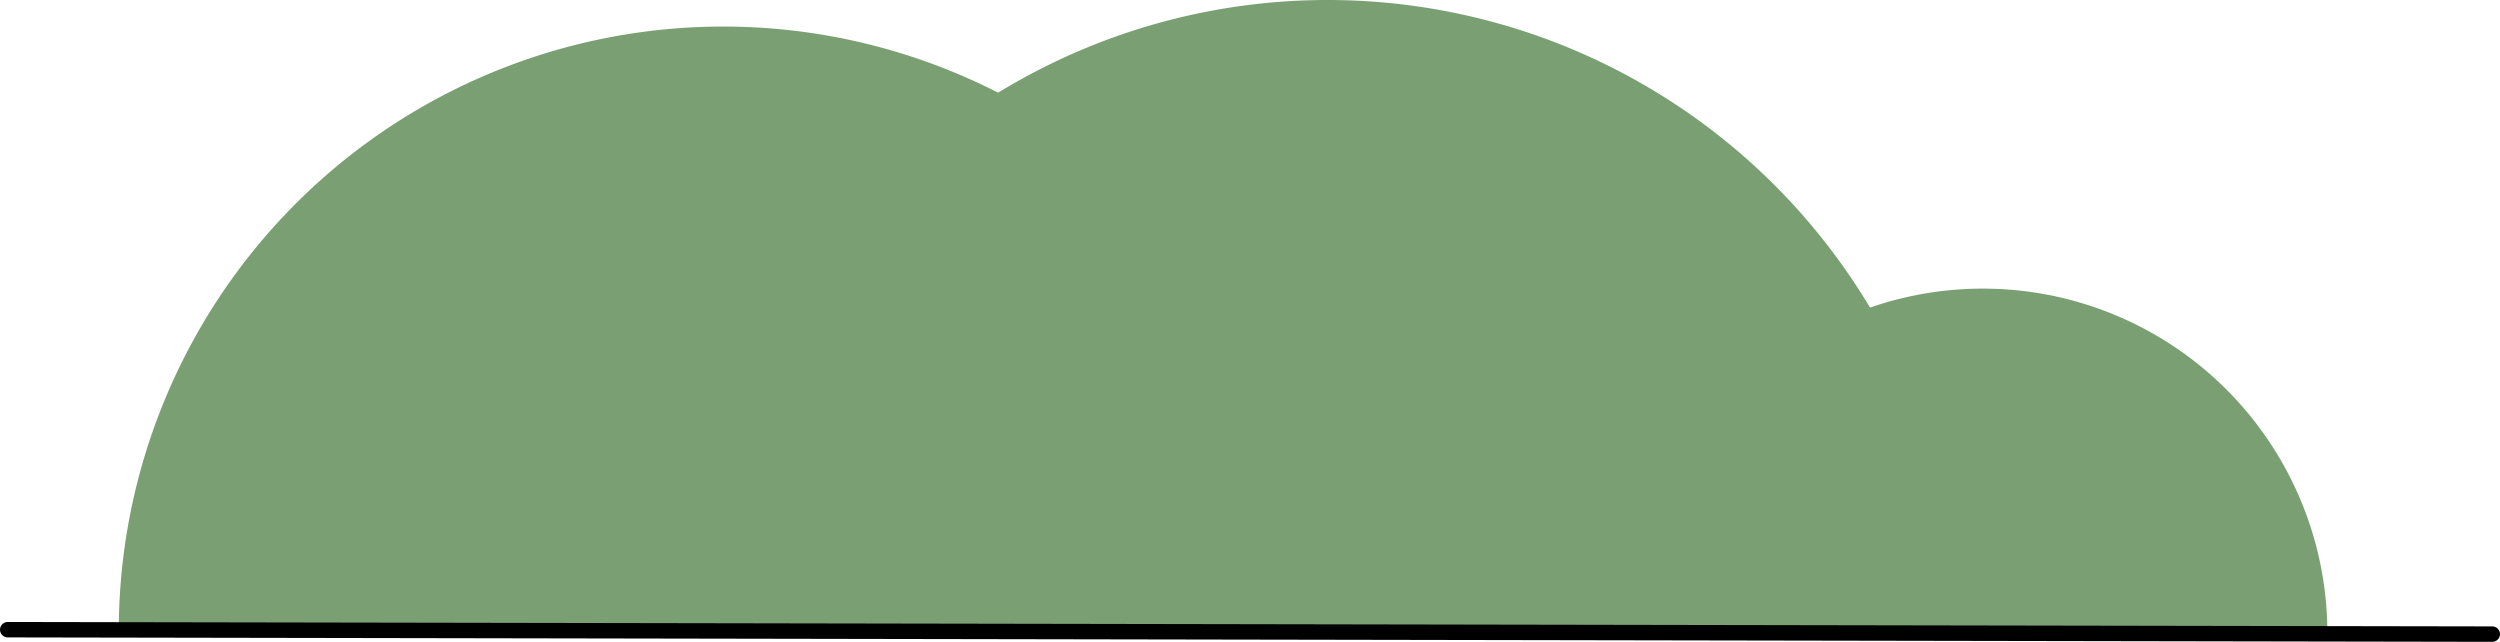
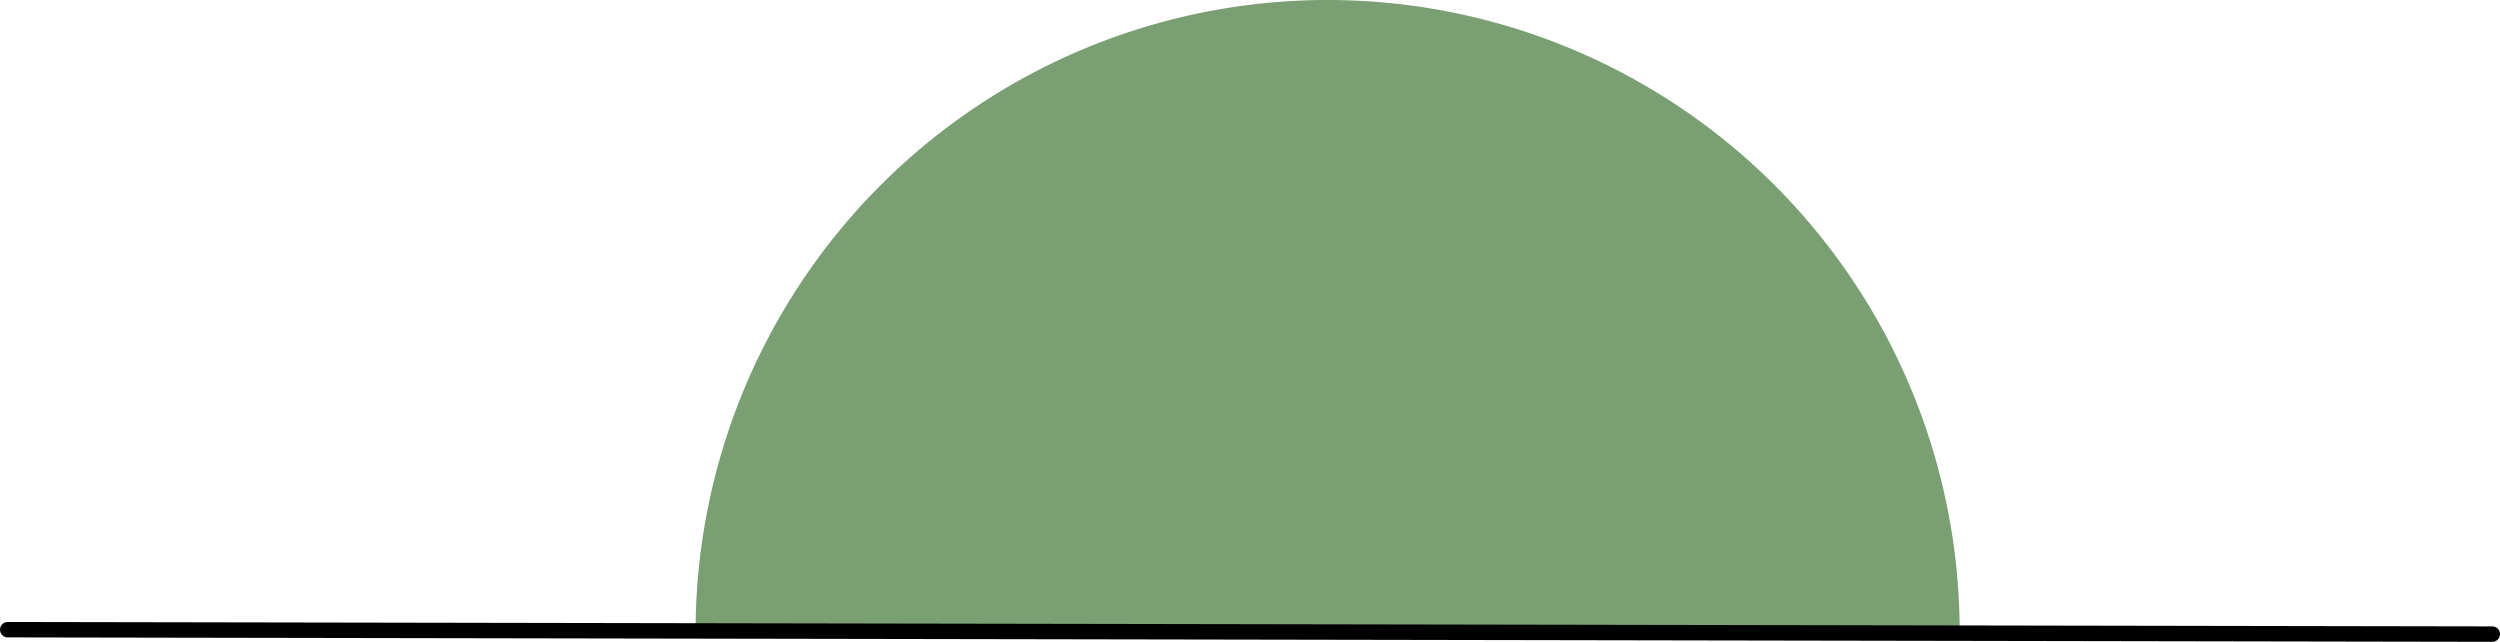
<svg xmlns="http://www.w3.org/2000/svg" width="242.985" height="62.384" viewBox="0 0 242.985 62.384">
  <g id="cloudy_weather_forecast_clouds" data-name="cloudy, weather, forecast, clouds" transform="translate(0.751)">
    <g id="cloudy_weather_forecast_clouds-2" data-name="cloudy, weather, forecast, clouds" transform="translate(0 0)">
-       <path id="Path" d="M58.85,0A58.746,58.746,0,0,0,0,58.641l117.491.209A58.746,58.746,0,0,0,58.85,0Z" transform="translate(10.795 2.581)" fill="#7a9f73" />
-       <path id="Path-2" data-name="Path" d="M33.552,0A33.493,33.493,0,0,0,0,33.433l66.985.119A33.493,33.493,0,0,0,33.552,0Z" transform="translate(158.471 28.052)" fill="#7a9f73" />
      <path id="Path-3" data-name="Path" d="M61.54,0A61.431,61.431,0,0,0,0,61.322l122.862.219A61.431,61.431,0,0,0,61.54,0Z" transform="translate(66.855)" fill="#7a9f73" />
      <path id="Path-4" data-name="Path" d="M0,.1l241.483.43" transform="translate(0 61.102)" fill="none" stroke="#000" stroke-linecap="round" stroke-linejoin="round" stroke-width="1.5" />
    </g>
  </g>
</svg>